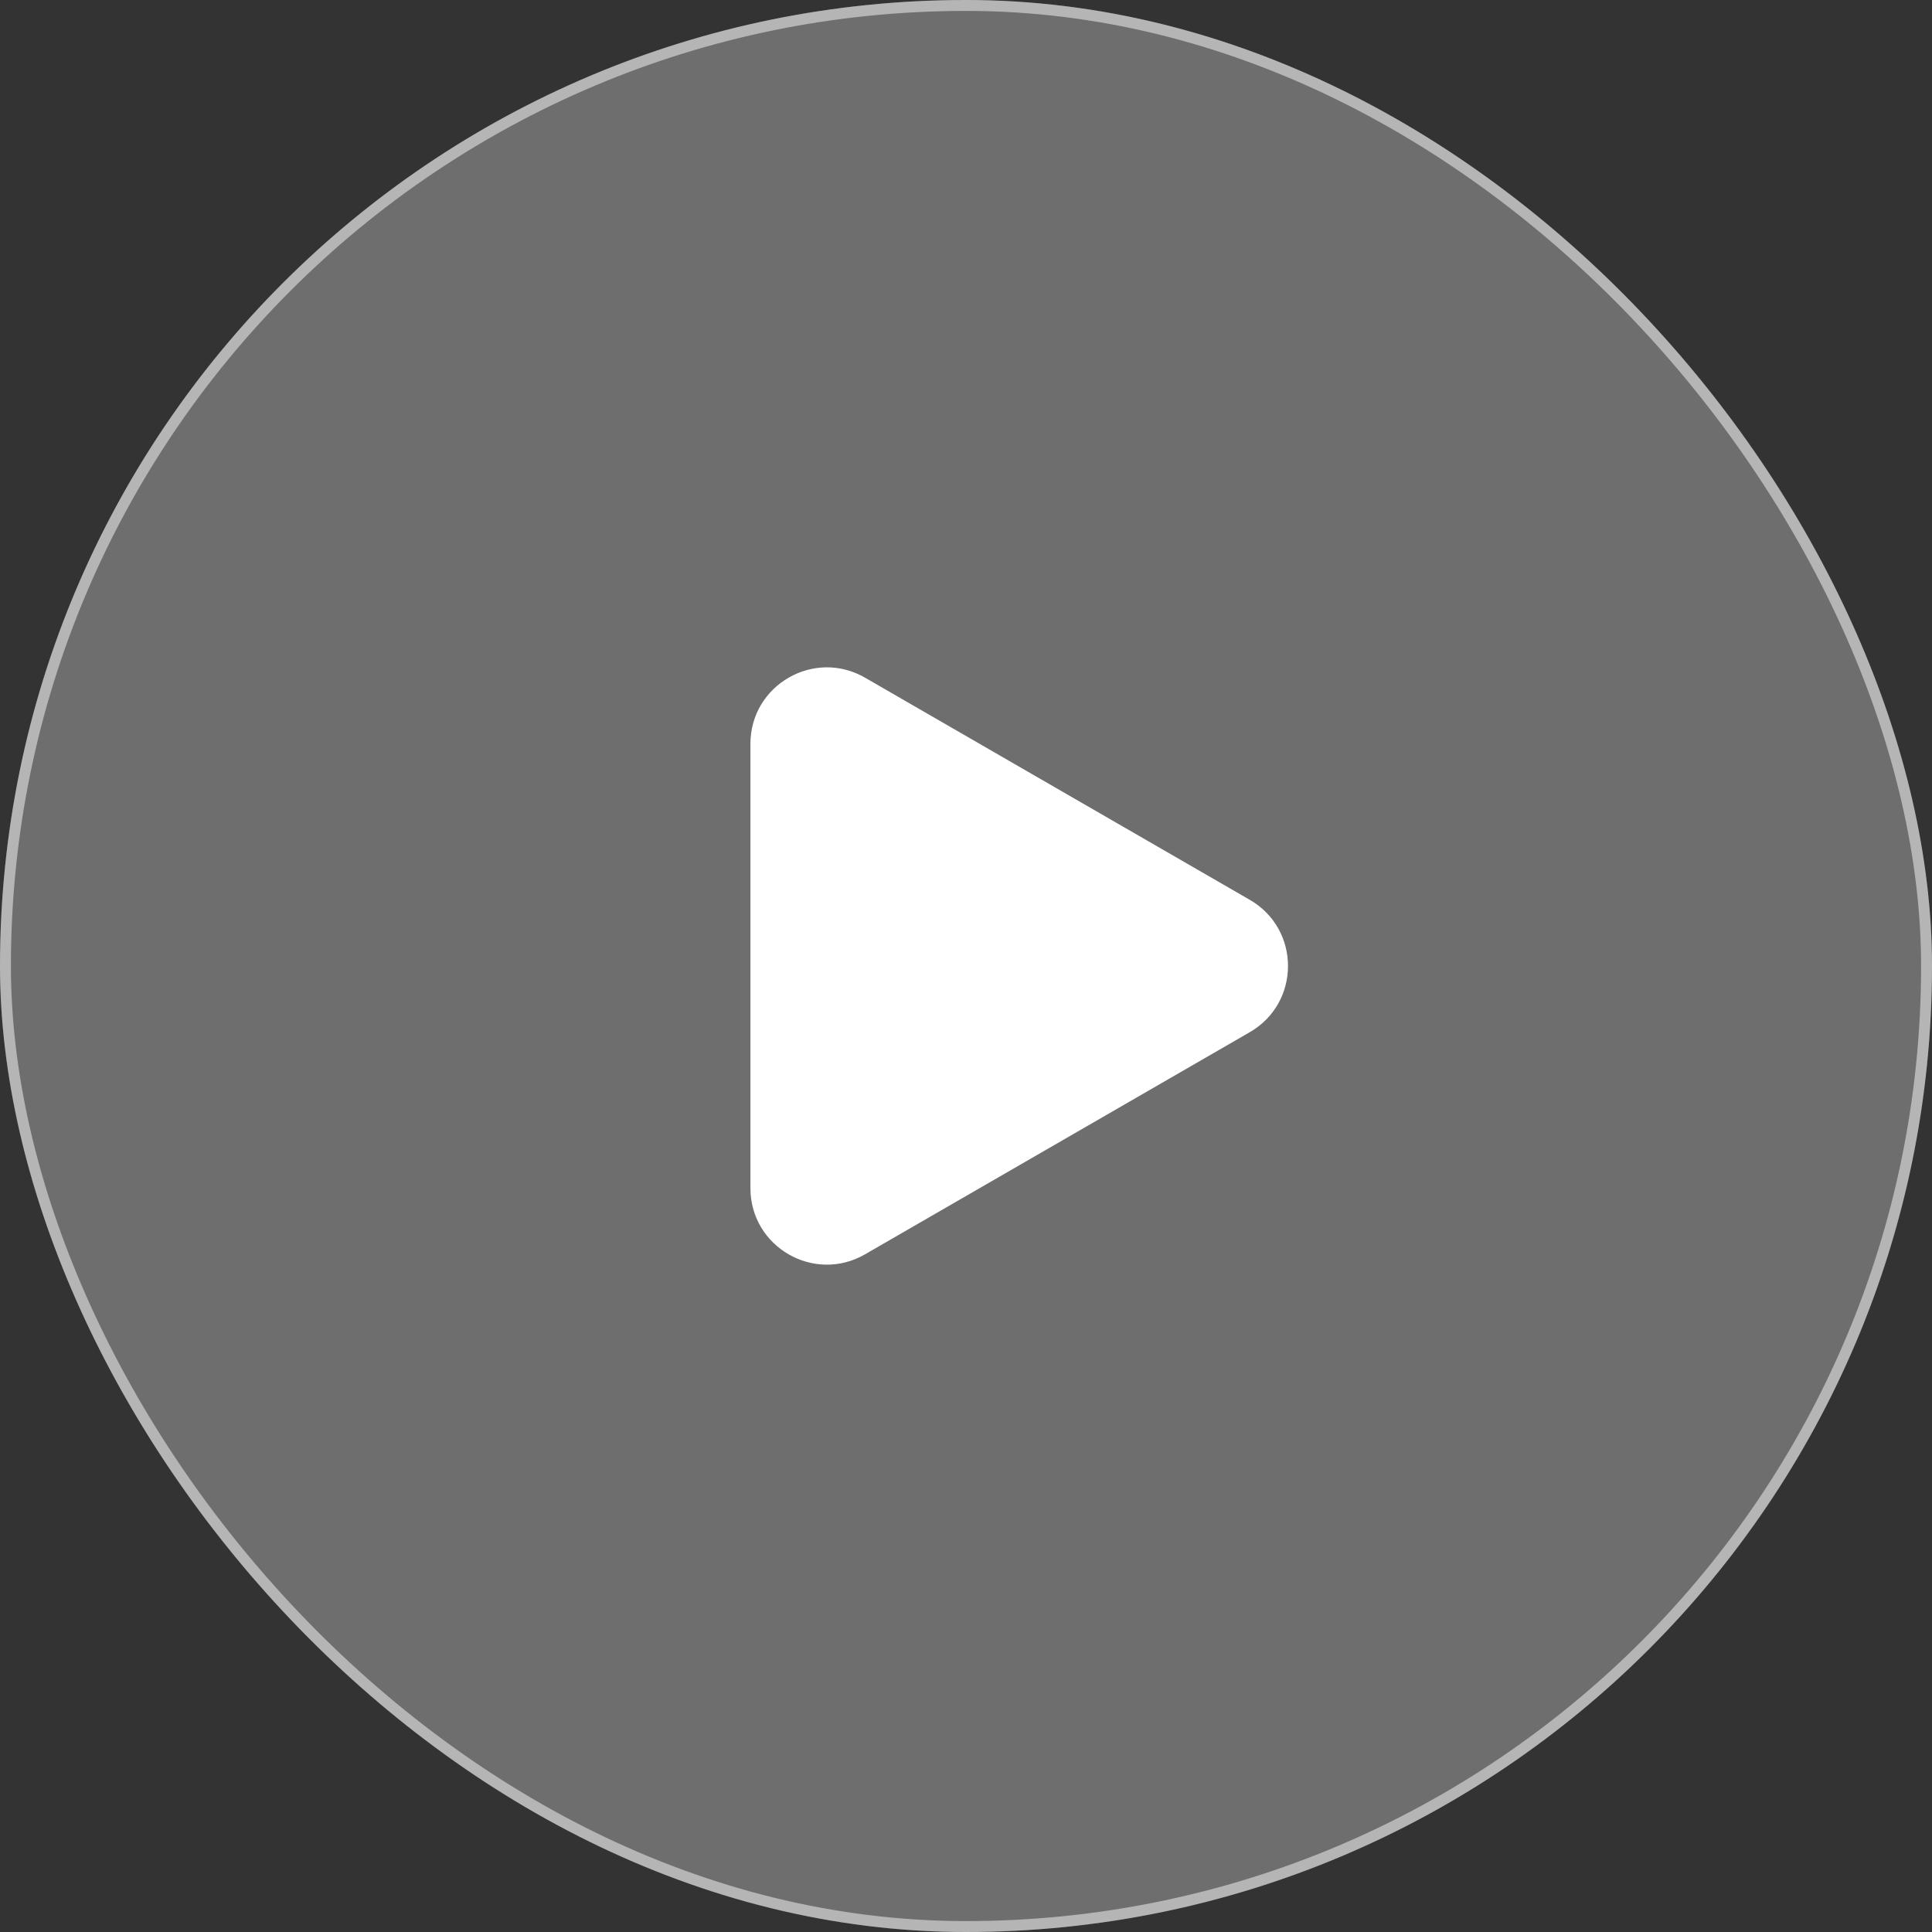
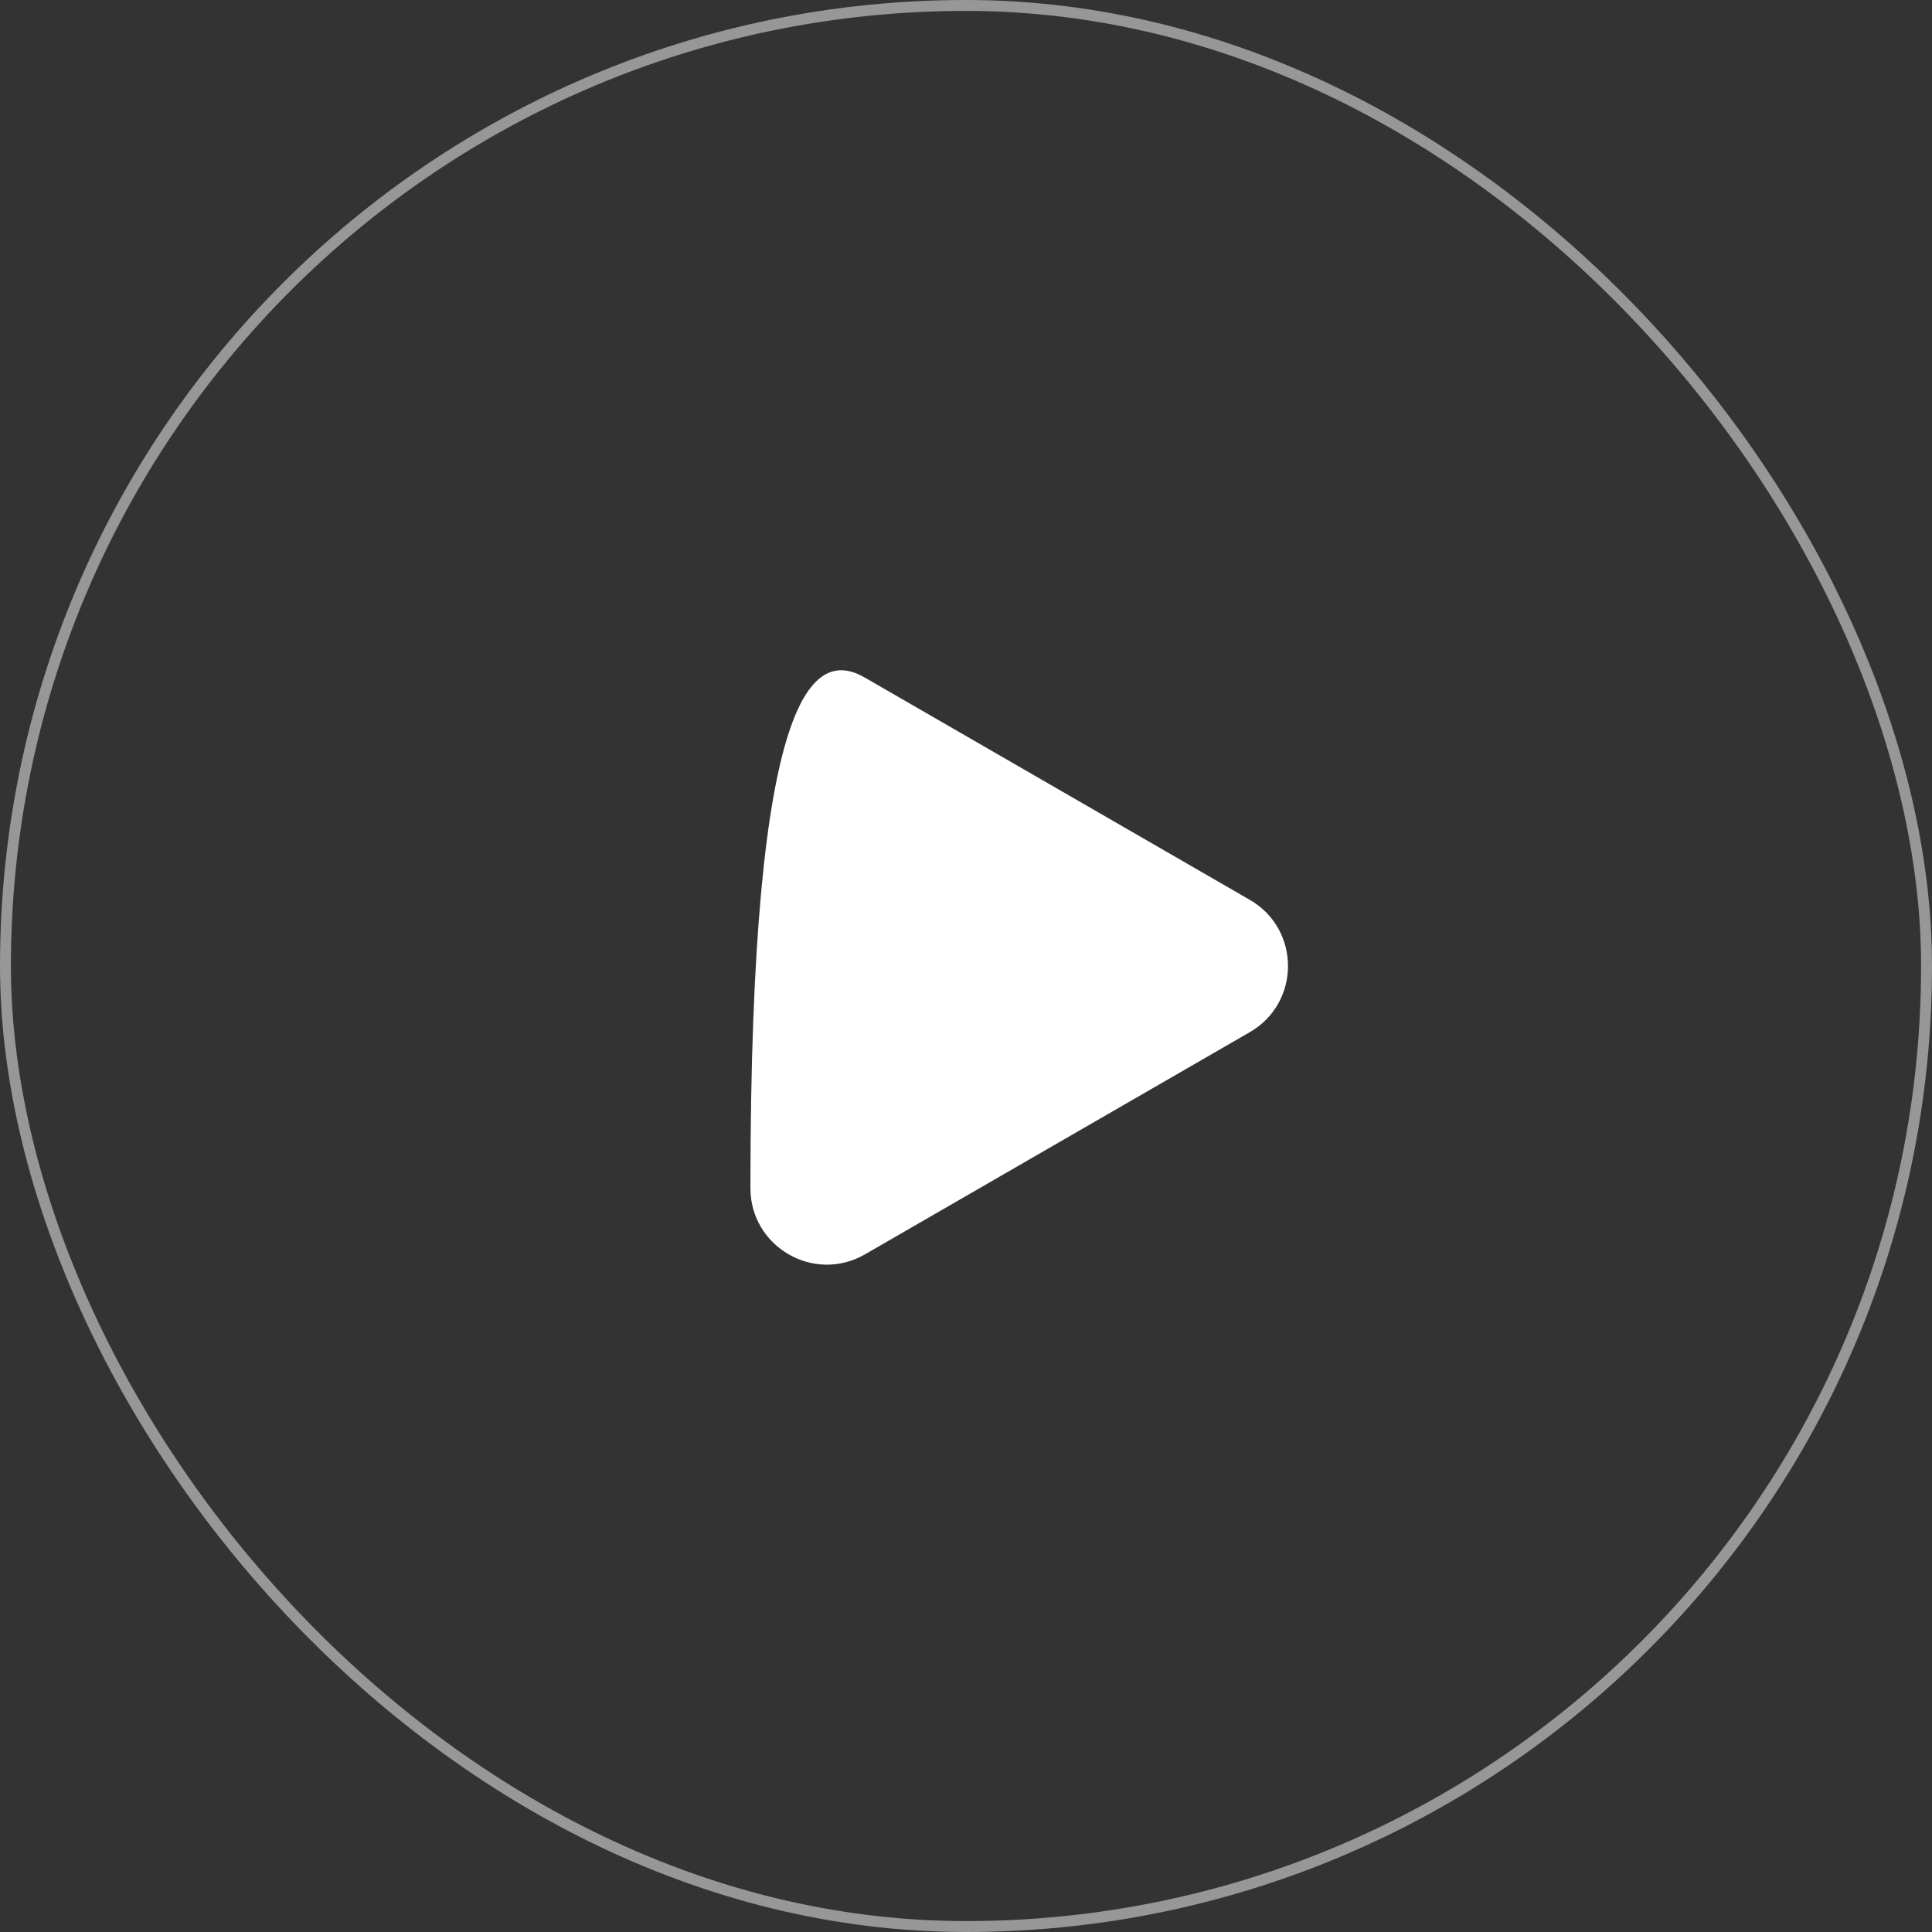
<svg xmlns="http://www.w3.org/2000/svg" width="177" height="177" viewBox="0 0 177 177" fill="none">
  <rect x="0" y="0" width="177" height="177" fill="#333333" stroke="none" />
-   <rect width="177" height="177" rx="88.5" fill="white" fill-opacity="0.29" />
  <rect x="0.5" y="0.5" width="176" height="176" rx="88" stroke="white" stroke-opacity="0.49" />
-   <path d="M114.5 82.438C119.167 85.132 119.167 91.868 114.5 94.562L79.25 114.914C74.583 117.608 68.75 114.24 68.75 108.852L68.75 68.148C68.75 62.76 74.583 59.392 79.25 62.086L114.5 82.438Z" fill="white" />
+   <path d="M114.5 82.438C119.167 85.132 119.167 91.868 114.5 94.562L79.25 114.914C74.583 117.608 68.75 114.24 68.75 108.852C68.75 62.76 74.583 59.392 79.25 62.086L114.5 82.438Z" fill="white" />
</svg>